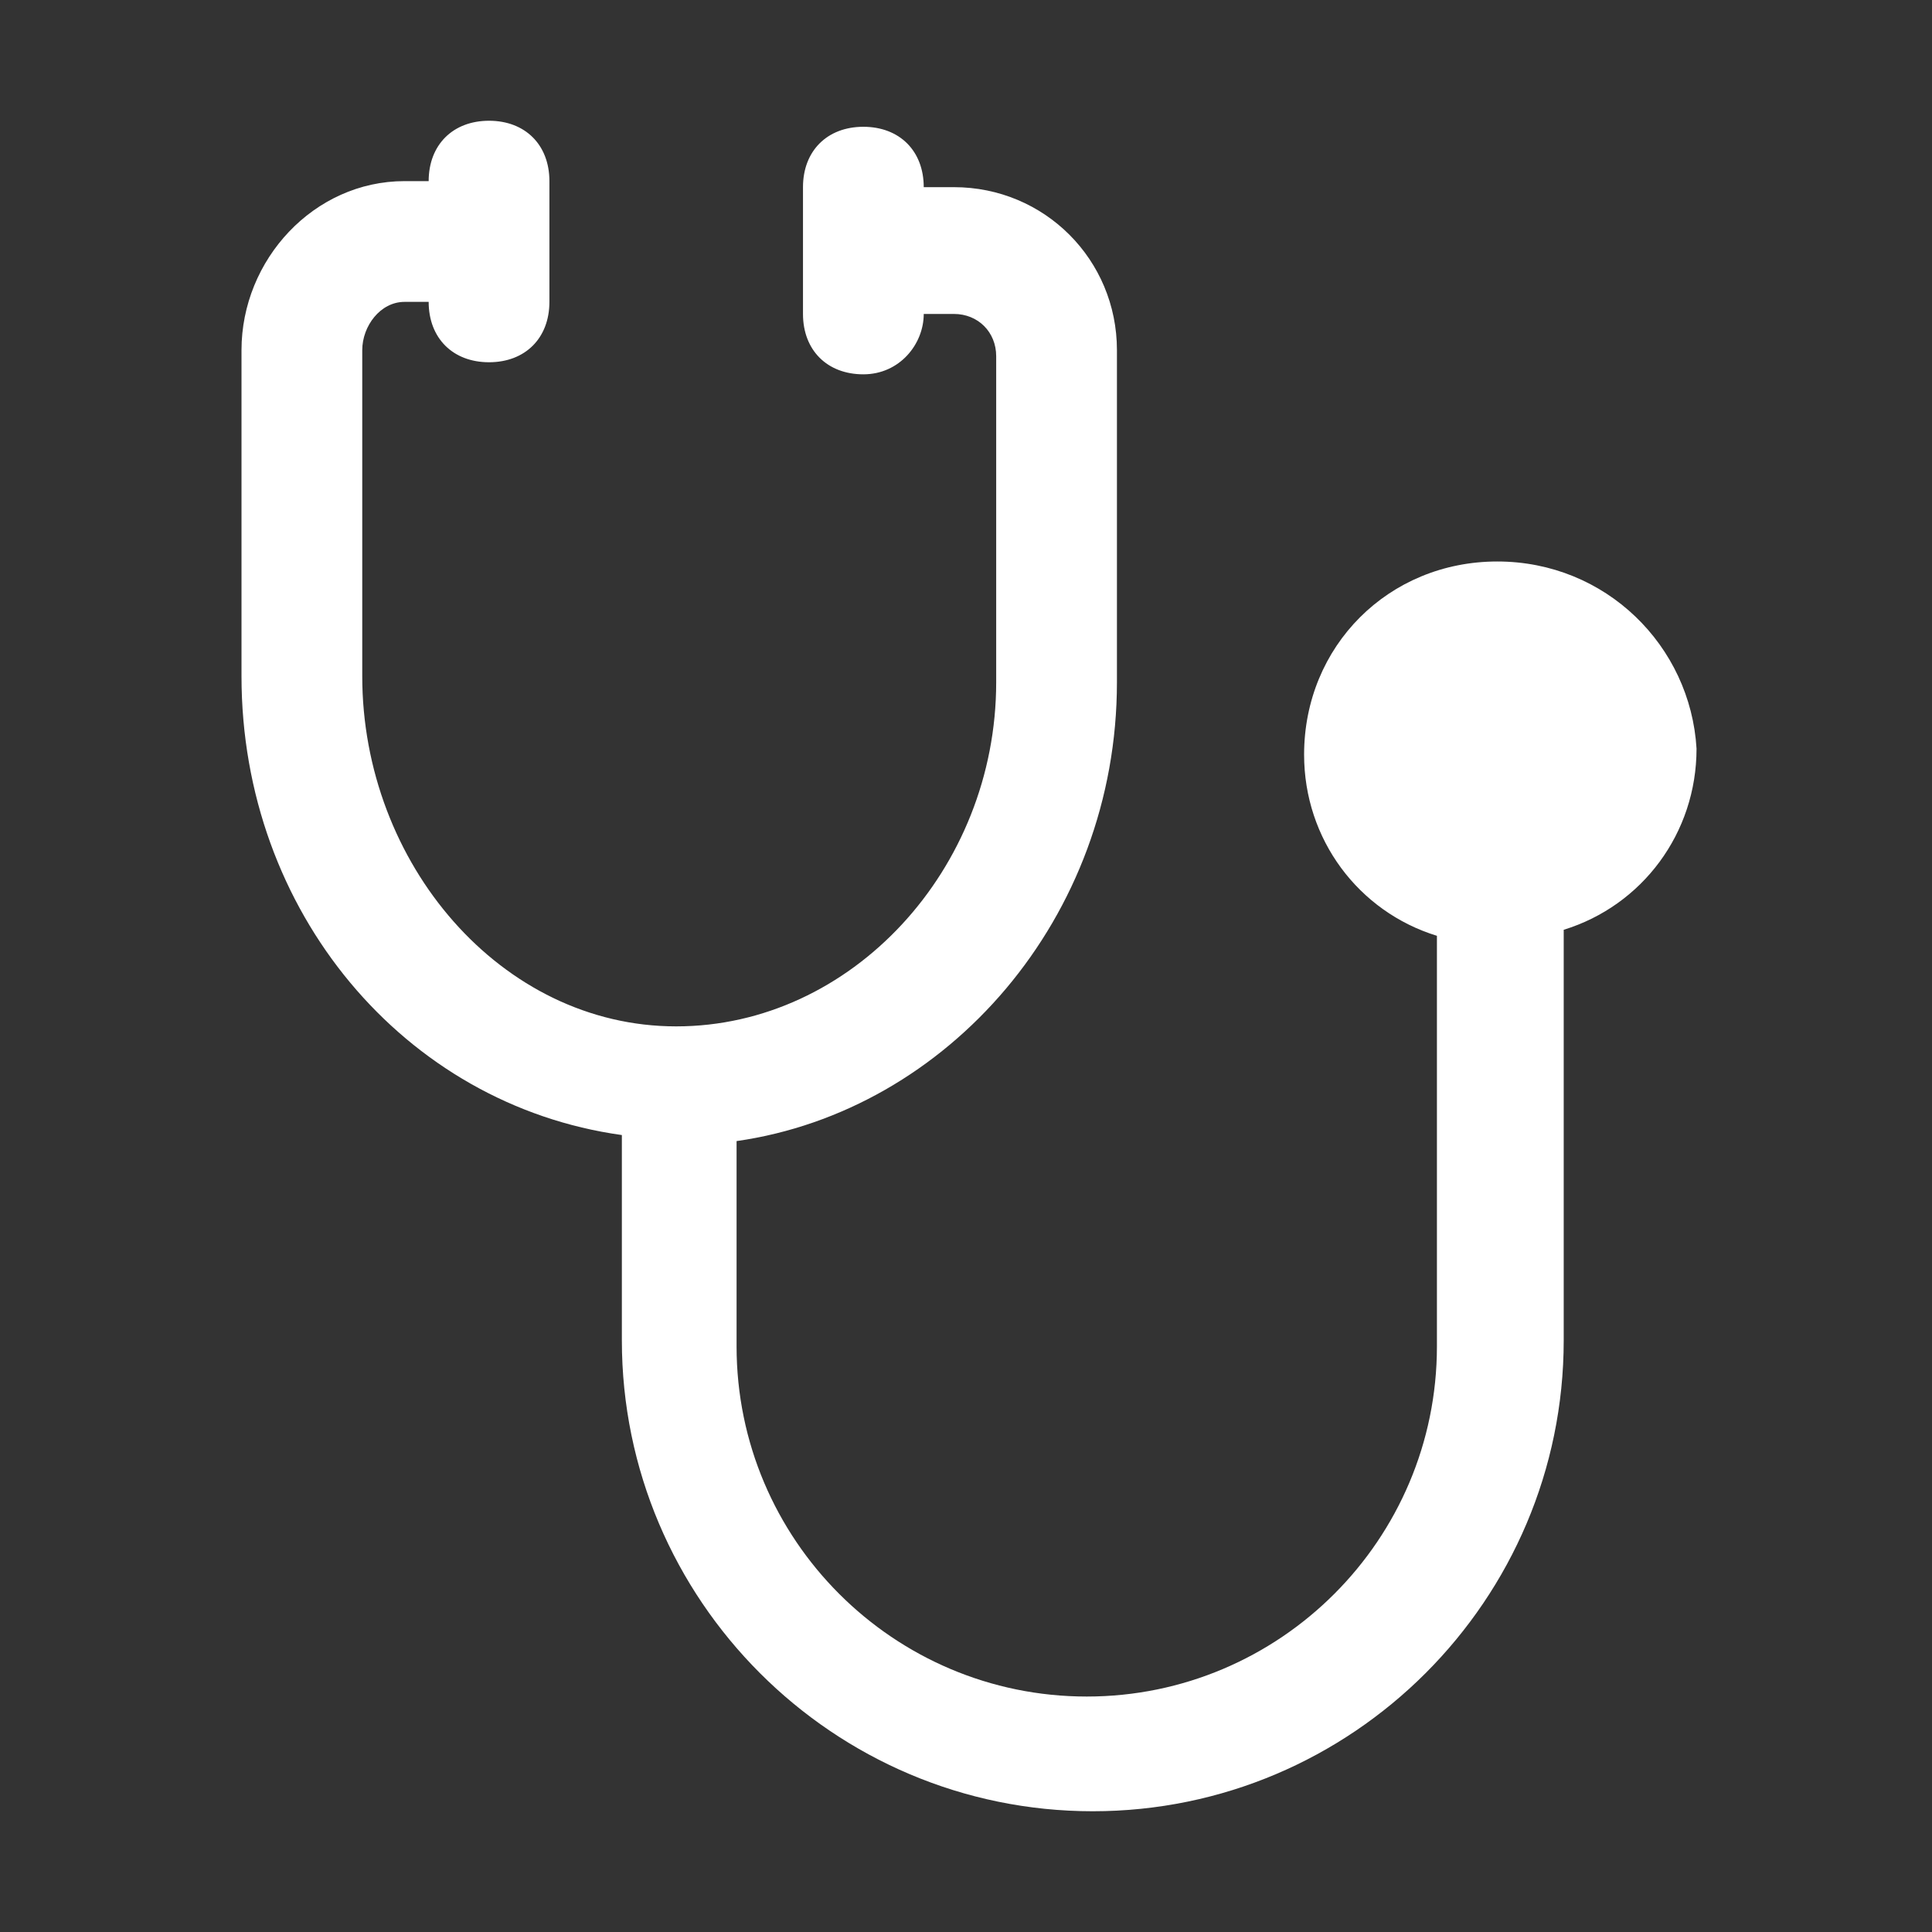
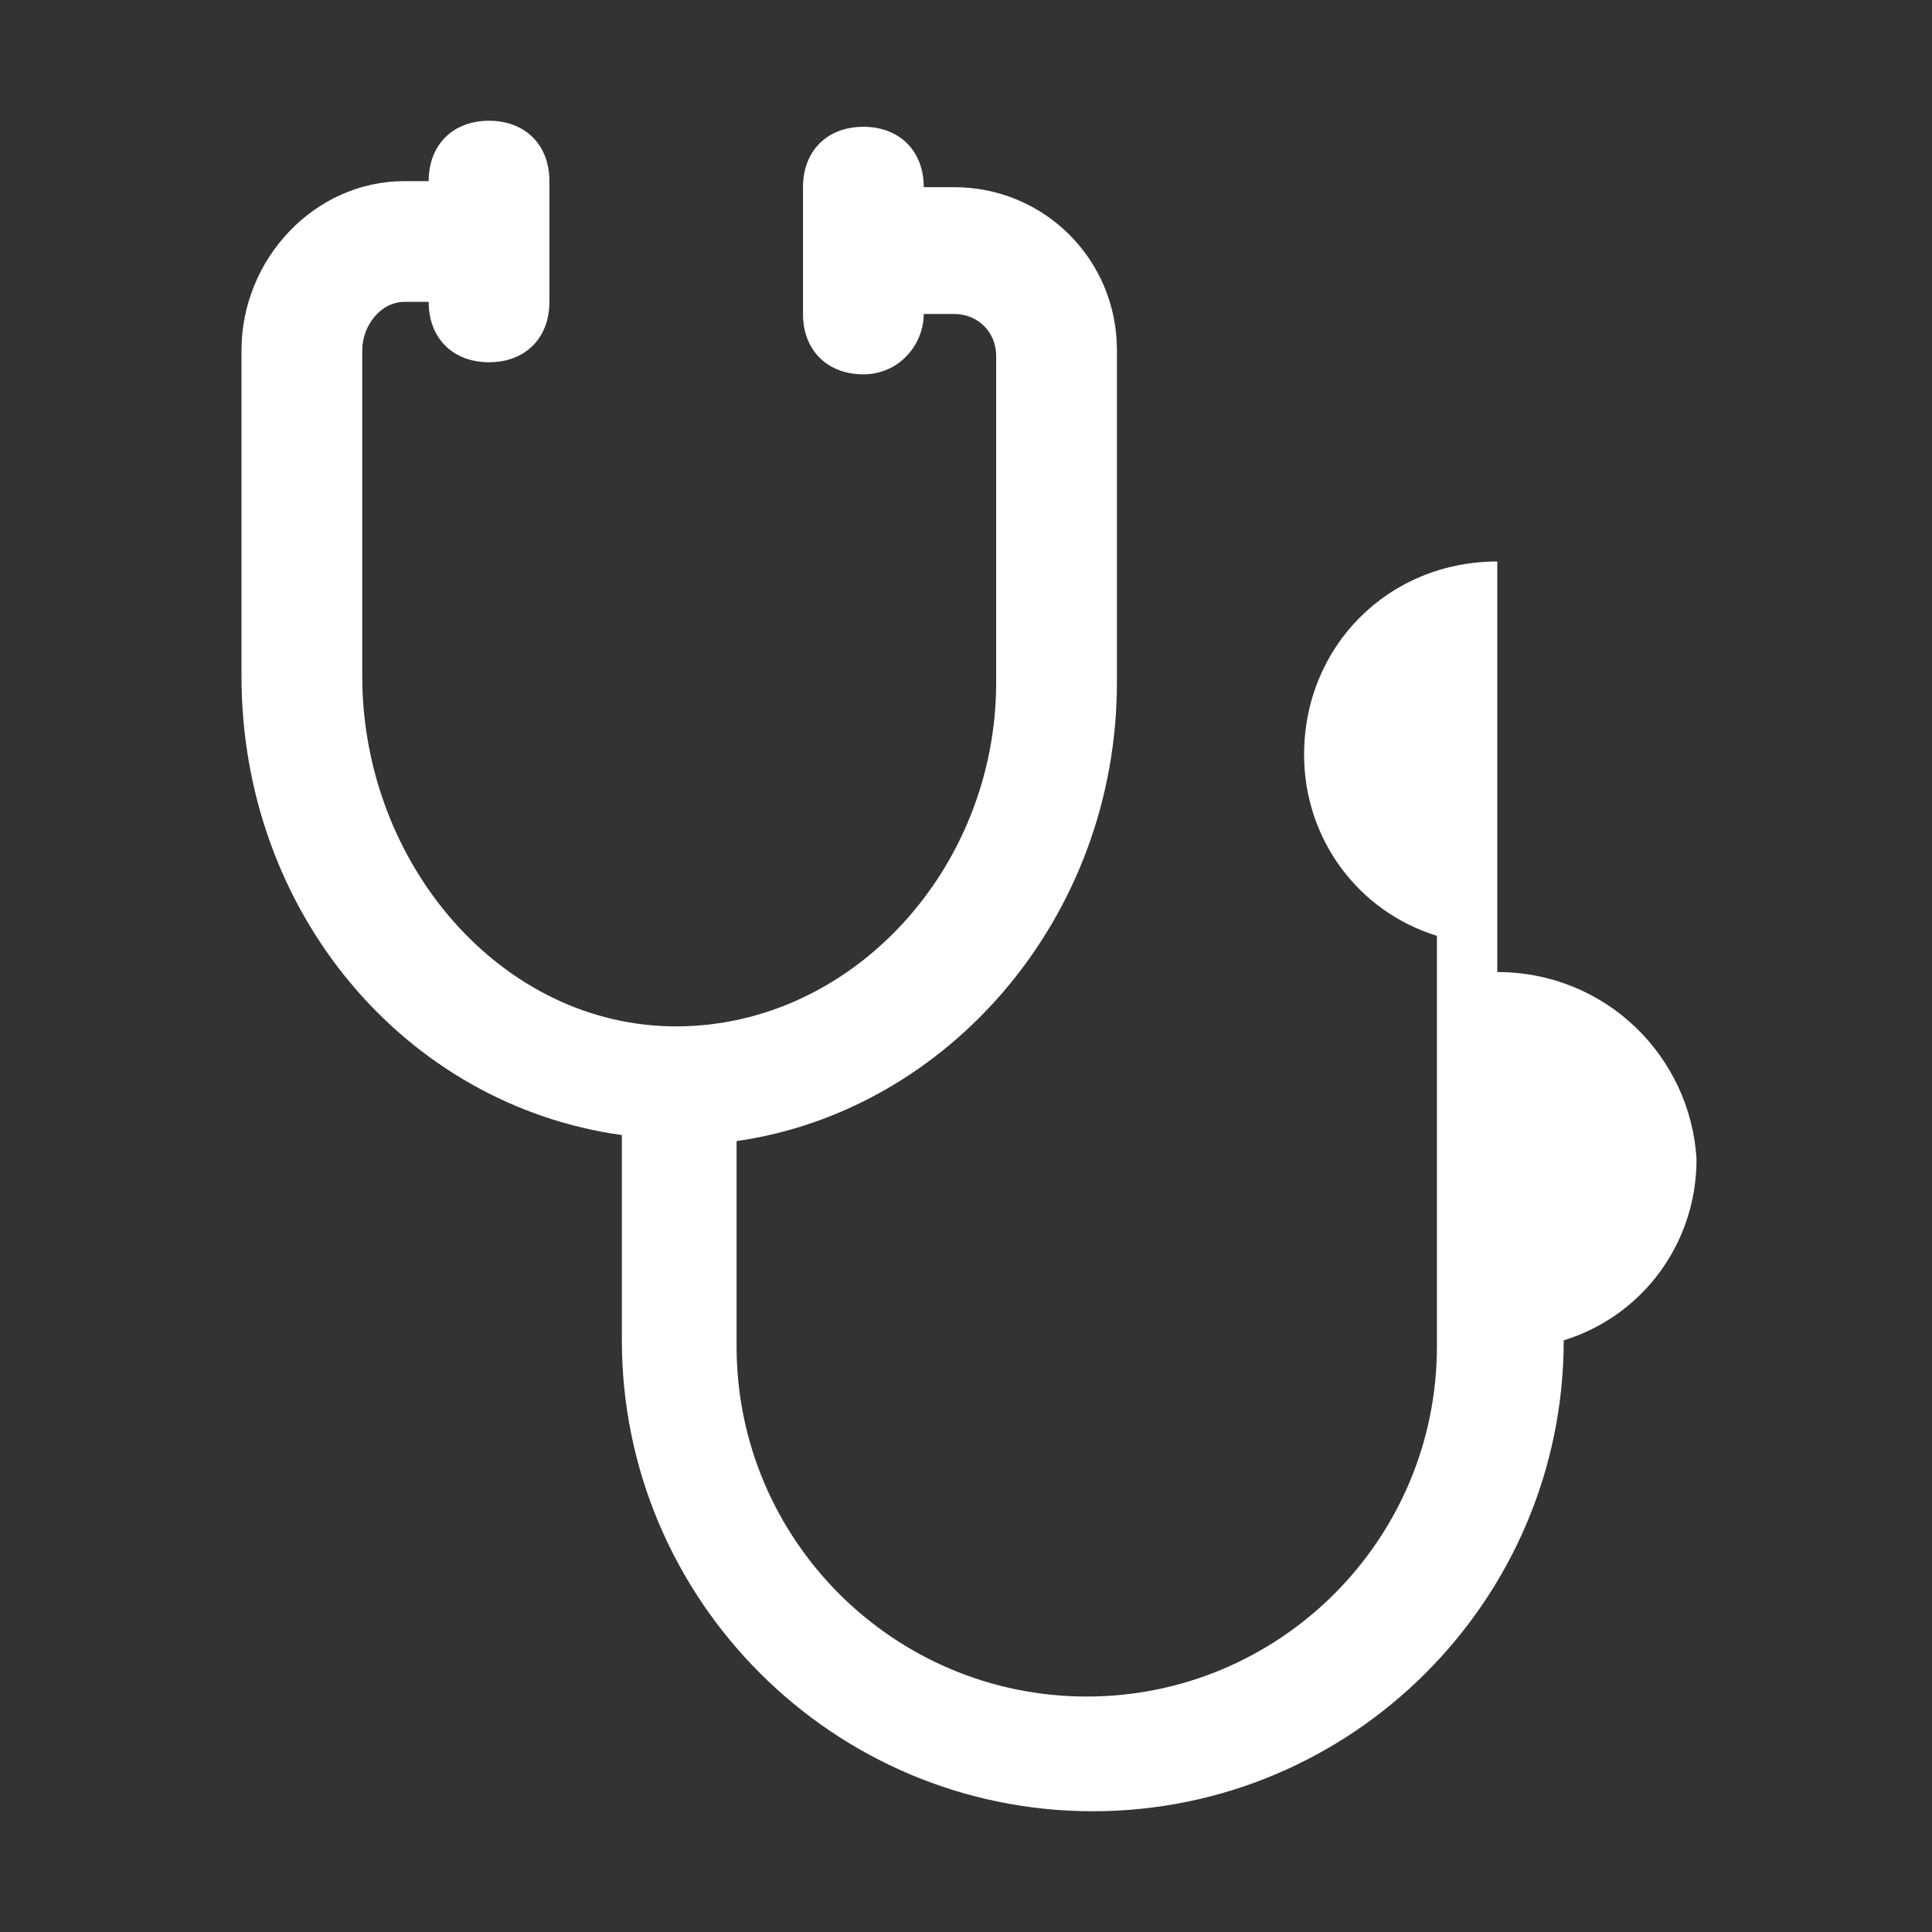
<svg xmlns="http://www.w3.org/2000/svg" enable-background="new 0 0 32 32" height="512" viewBox="0 0 32 32" width="512">
  <rect x="0" y="0" width="32" height="32" fill="#333333" stroke="none" />
  <defs>
    <style>
      .cls-1 {
        fill: #ffffff;
      }
    </style>
  </defs>
-   <path class="cls-1" d="m24.8 9.3c-1.8 0-3.2 1.4-3.2 3.2 0 1.4.9 2.6 2.2 3v6.8c0 3.2-2.6 5.8-5.8 5.8s-5.8-2.6-5.8-5.8v-3.4c3.5-.5 6.3-3.7 6.3-7.6v-5.5c0-1.5-1.2-2.7-2.7-2.7h-.5c0-.6-.4-1-1-1s-1 .4-1 1v2.1c0 .6.4 1 1 1s1-.5 1-1h.5c.4 0 .7.3.7.7v5.4c0 3.1-2.4 5.7-5.3 5.7s-5.2-2.7-5.2-5.8v-5.4c0-.4.3-.8.7-.8h.4c0 .6.4 1 1 1s1-.4 1-1v-2c0-.6-.4-1-1-1s-1 .4-1 1h-.4c-1.5 0-2.7 1.3-2.7 2.8v5.4c0 3.9 2.7 7.1 6.3 7.6v3.4c0 4.3 3.5 7.8 7.8 7.8s7.8-3.5 7.8-7.8v-6.8c1.3-.4 2.2-1.6 2.2-3-.1-1.7-1.5-3.1-3.3-3.1z" />
+   <path class="cls-1" d="m24.8 9.3c-1.8 0-3.2 1.4-3.2 3.2 0 1.4.9 2.6 2.2 3v6.8c0 3.2-2.6 5.8-5.8 5.8s-5.8-2.6-5.8-5.8v-3.4c3.5-.5 6.3-3.7 6.3-7.6v-5.5c0-1.5-1.2-2.7-2.7-2.7h-.5c0-.6-.4-1-1-1s-1 .4-1 1v2.1c0 .6.4 1 1 1s1-.5 1-1h.5c.4 0 .7.3.7.7v5.4c0 3.1-2.4 5.7-5.3 5.7s-5.2-2.7-5.2-5.8v-5.4c0-.4.3-.8.7-.8h.4c0 .6.4 1 1 1s1-.4 1-1v-2c0-.6-.4-1-1-1s-1 .4-1 1h-.4c-1.5 0-2.7 1.3-2.7 2.8v5.4c0 3.9 2.7 7.1 6.3 7.6v3.4c0 4.3 3.5 7.8 7.8 7.8s7.8-3.5 7.8-7.8c1.3-.4 2.2-1.6 2.2-3-.1-1.7-1.5-3.1-3.3-3.1z" />
</svg>